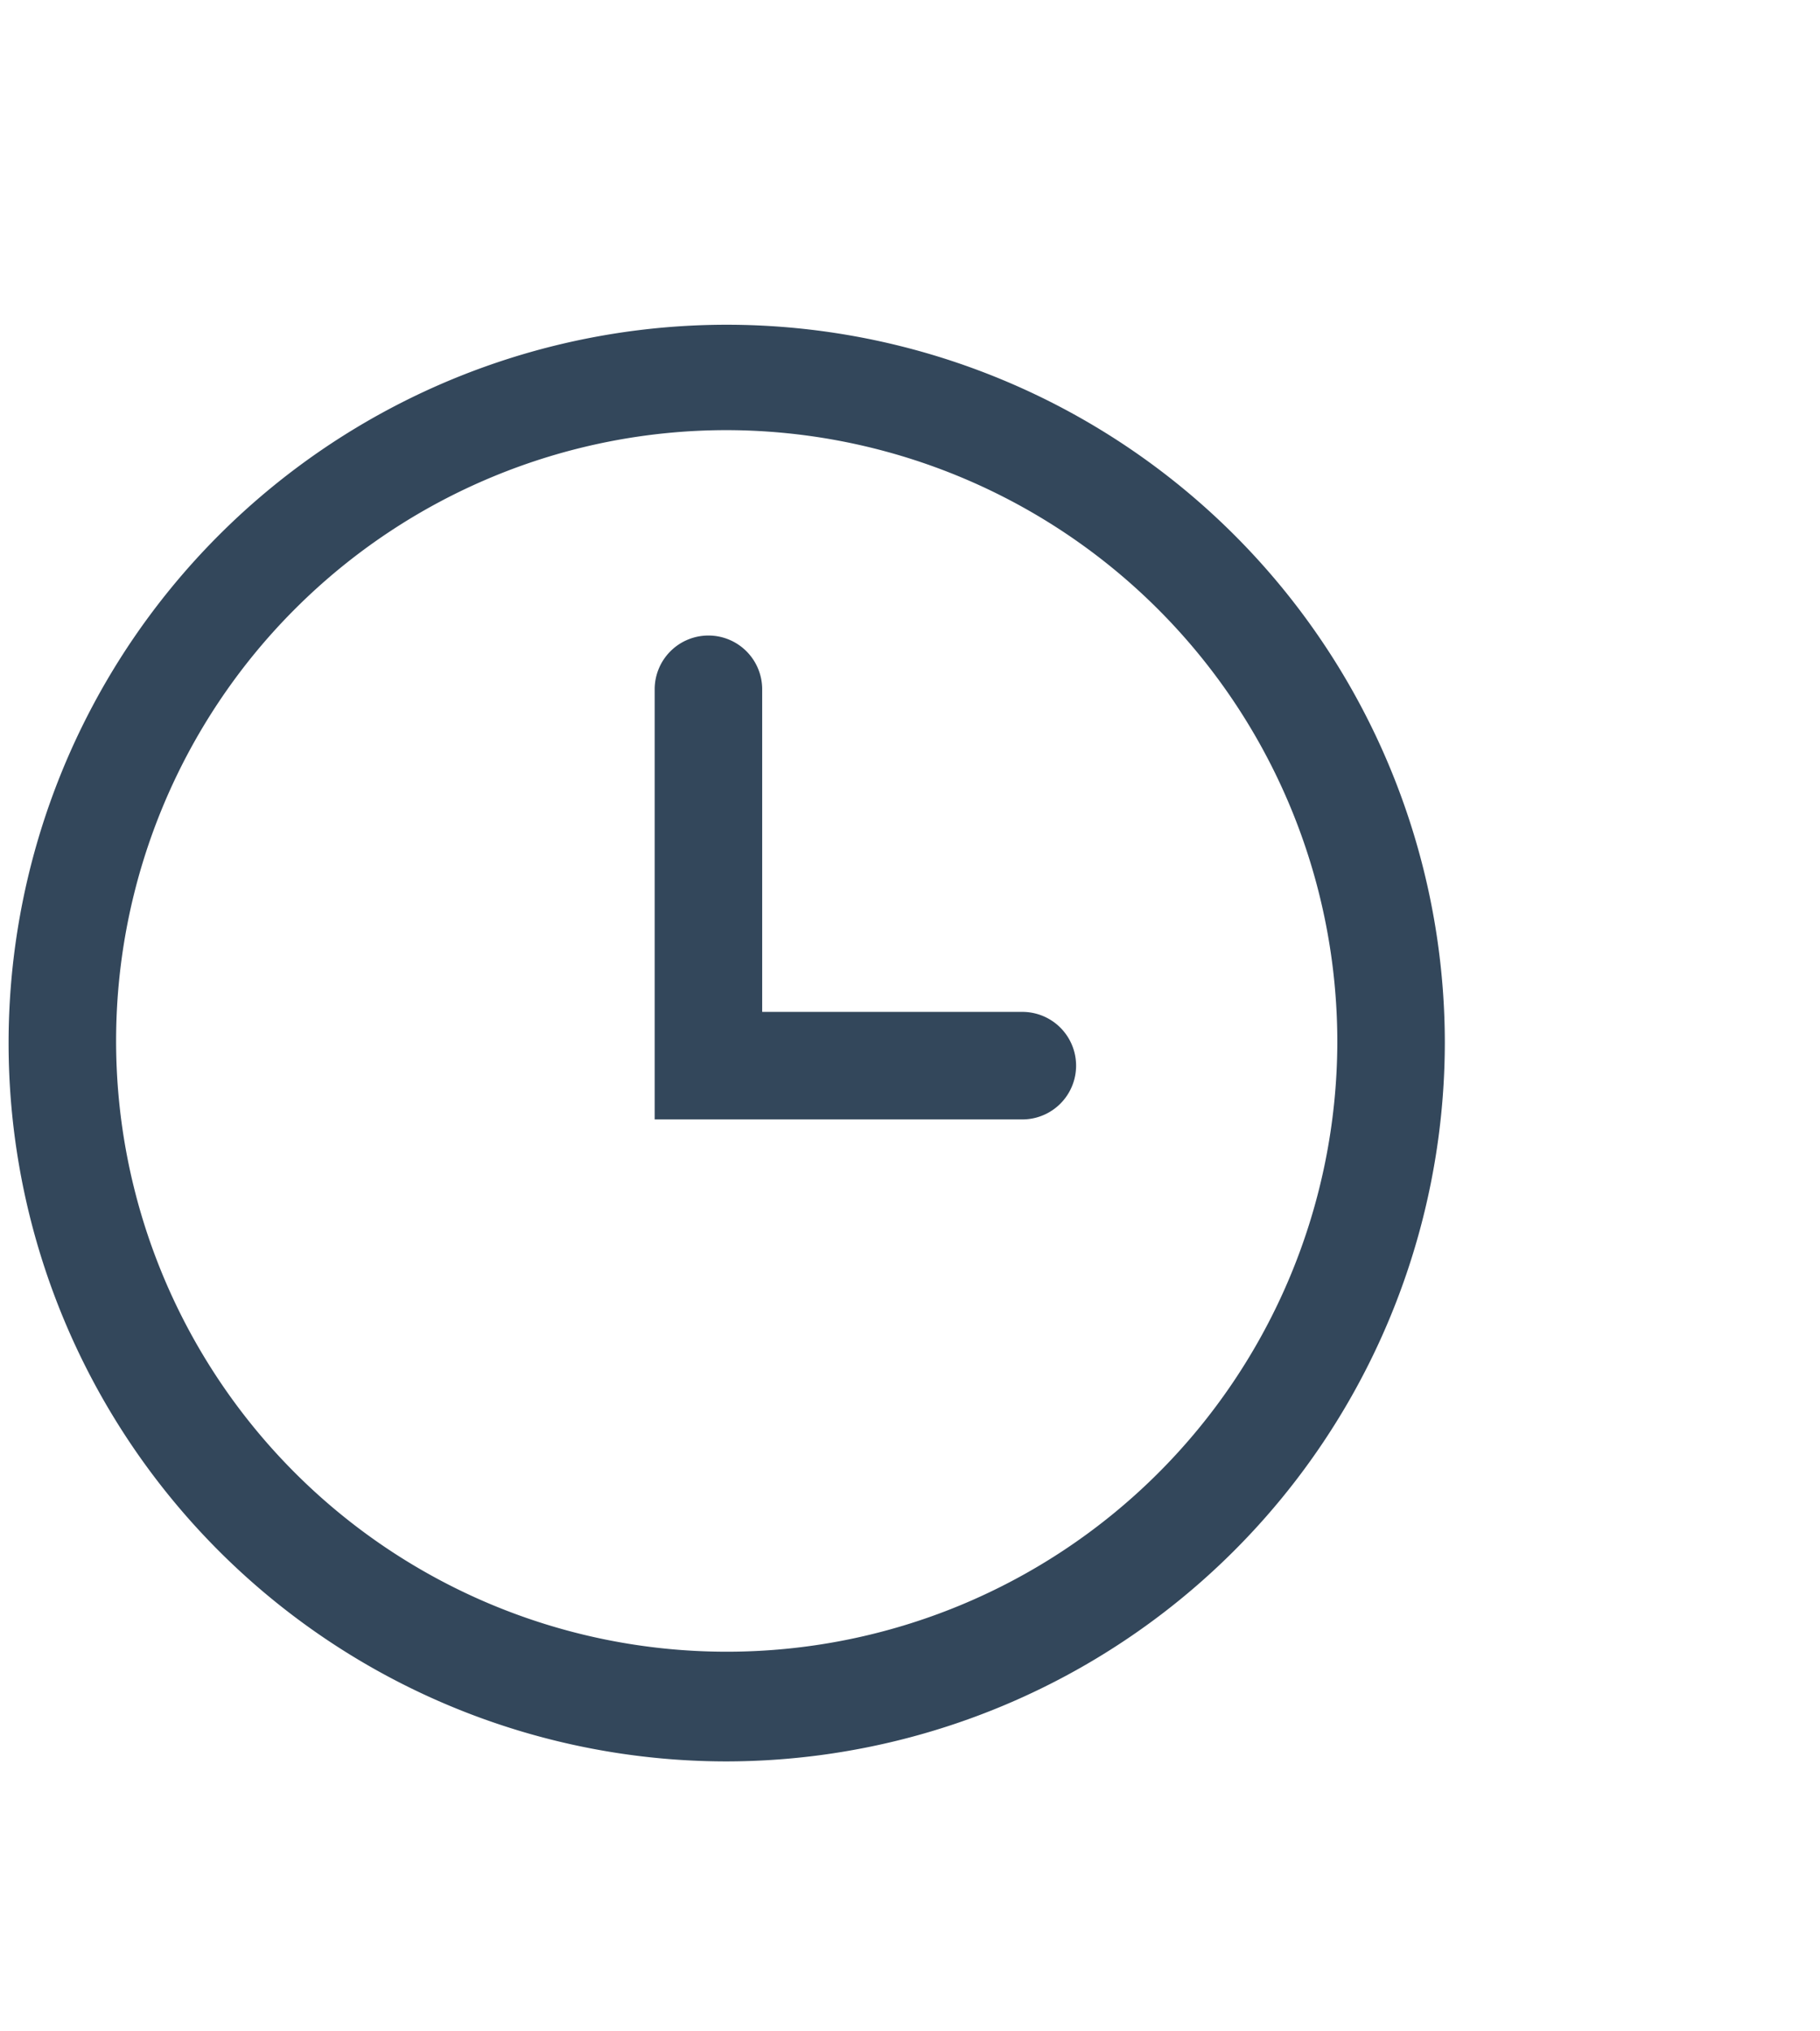
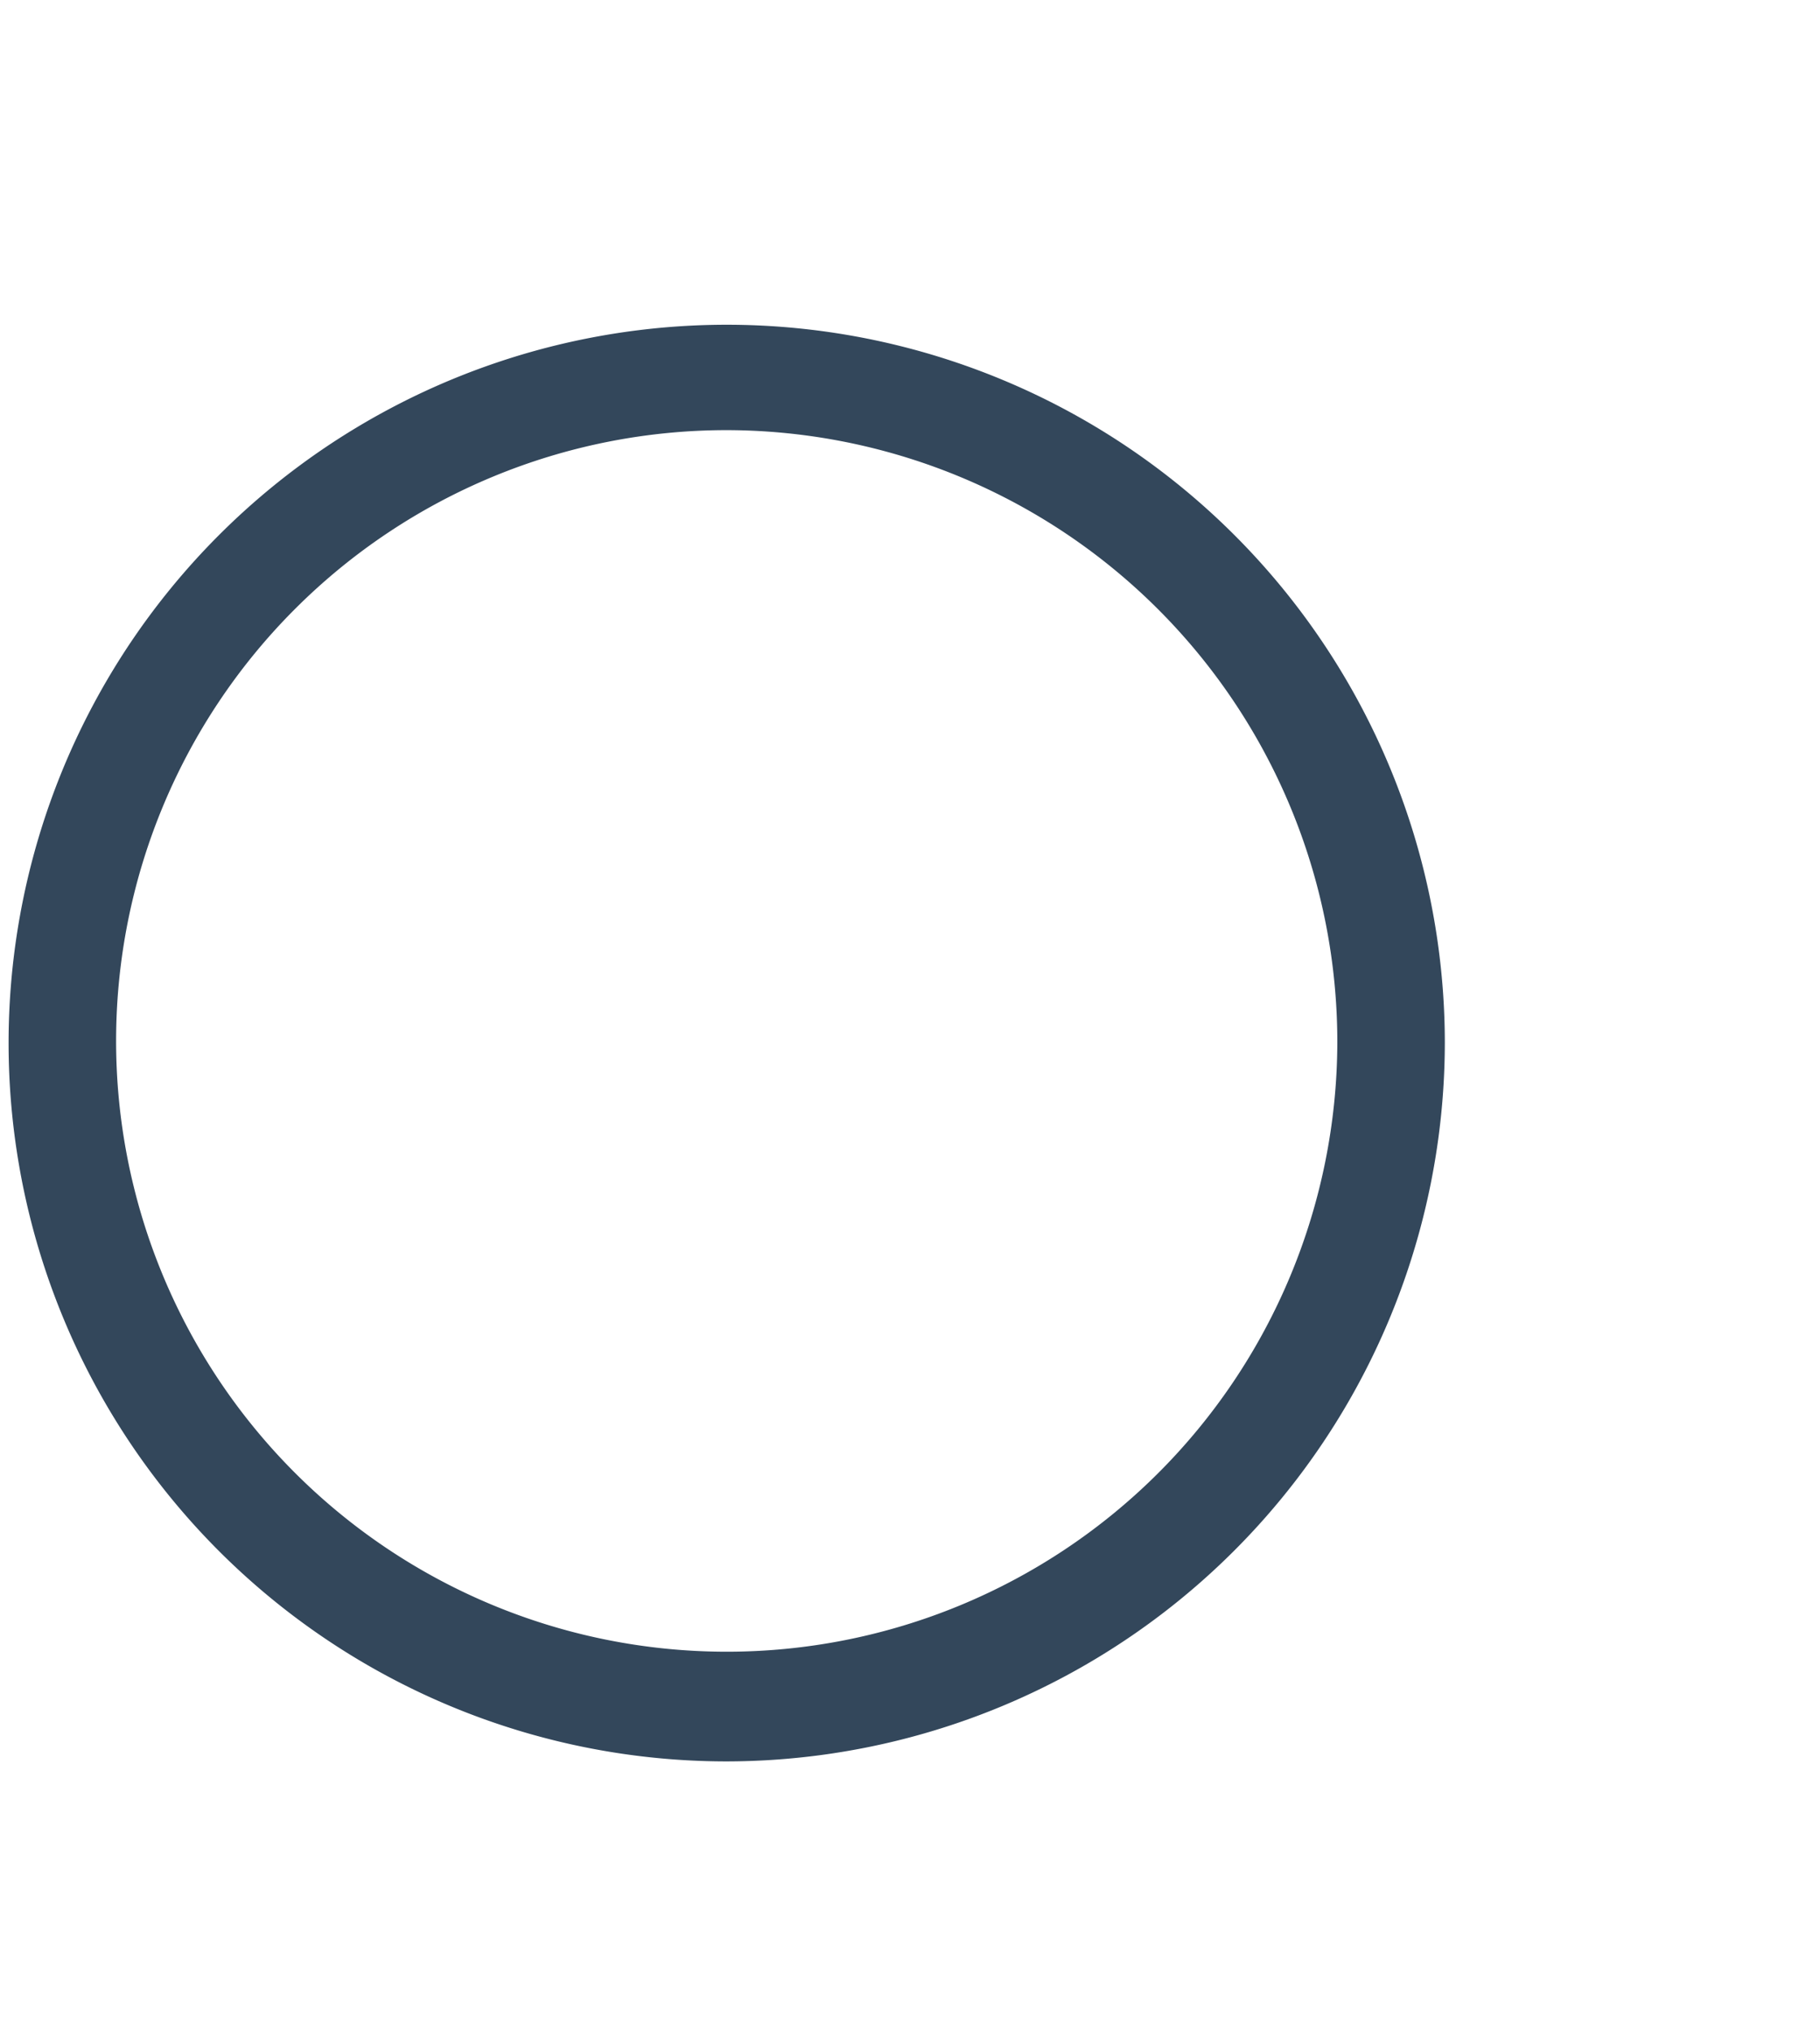
<svg xmlns="http://www.w3.org/2000/svg" viewBox="0 0 16.93 18.89">
  <defs>
    <style>.cls-1{fill:#33475b;}</style>
  </defs>
  <g id="Layer_13" data-name="Layer 13">
    <g id="Group_7323" data-name="Group 7323">
      <g id="Ellipse_51" data-name="Ellipse 51">
-         <path class="cls-1" d="M6.76,16.38A6.68,6.68,0,1,1,13.44,9.7,6.69,6.69,0,0,1,6.76,16.38ZM6.76,4A5.68,5.68,0,1,0,12.44,9.7,5.69,5.69,0,0,0,6.76,4Z" />
+         <path class="cls-1" d="M6.76,16.38A6.68,6.68,0,1,1,13.44,9.7,6.69,6.69,0,0,1,6.76,16.38ZM6.76,4A5.68,5.68,0,1,0,12.44,9.7,5.69,5.69,0,0,0,6.76,4" />
      </g>
      <g id="Path_1426" data-name="Path 1426">
-         <path class="cls-1" d="M9.51,10.41H6.09v-4a.5.5,0,0,1,.5-.5.5.5,0,0,1,.5.5v3H9.51a.5.5,0,1,1,0,1Z" />
-       </g>
+         </g>
    </g>
  </g>
</svg>